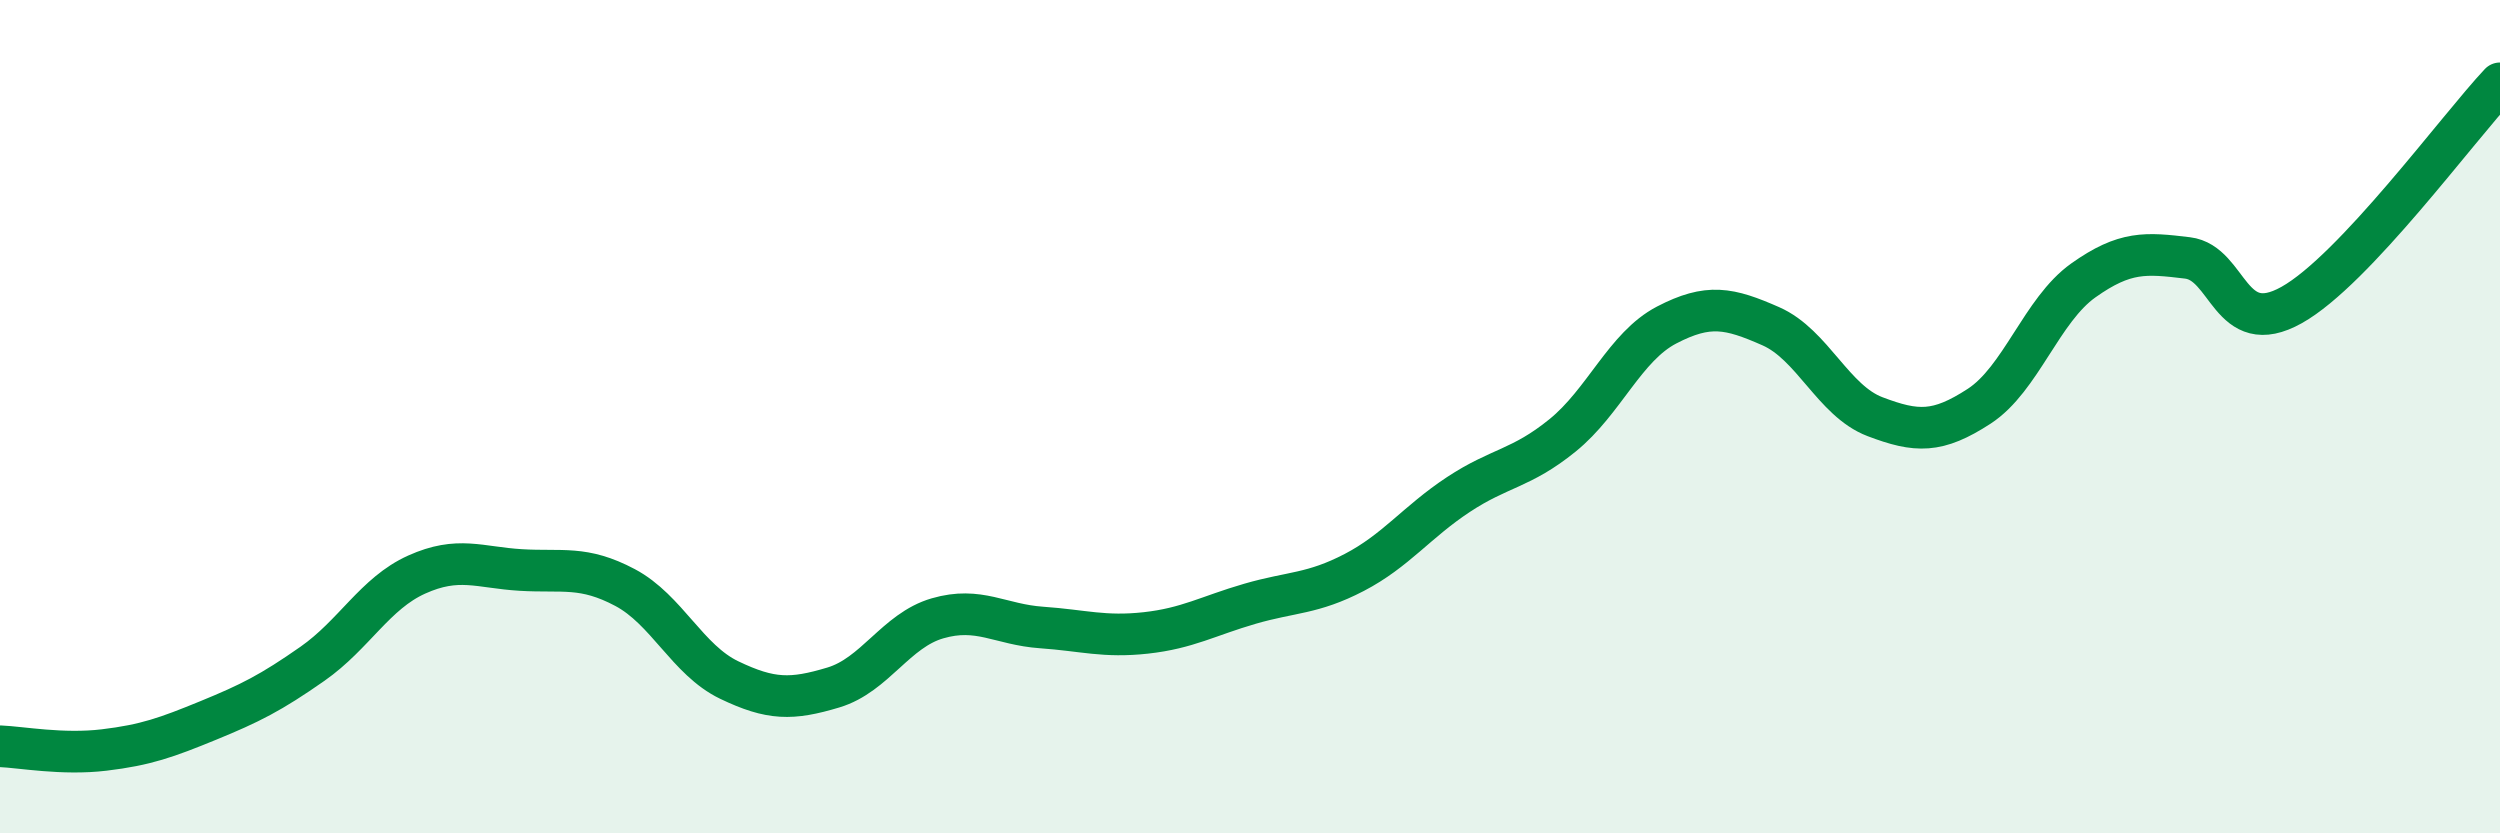
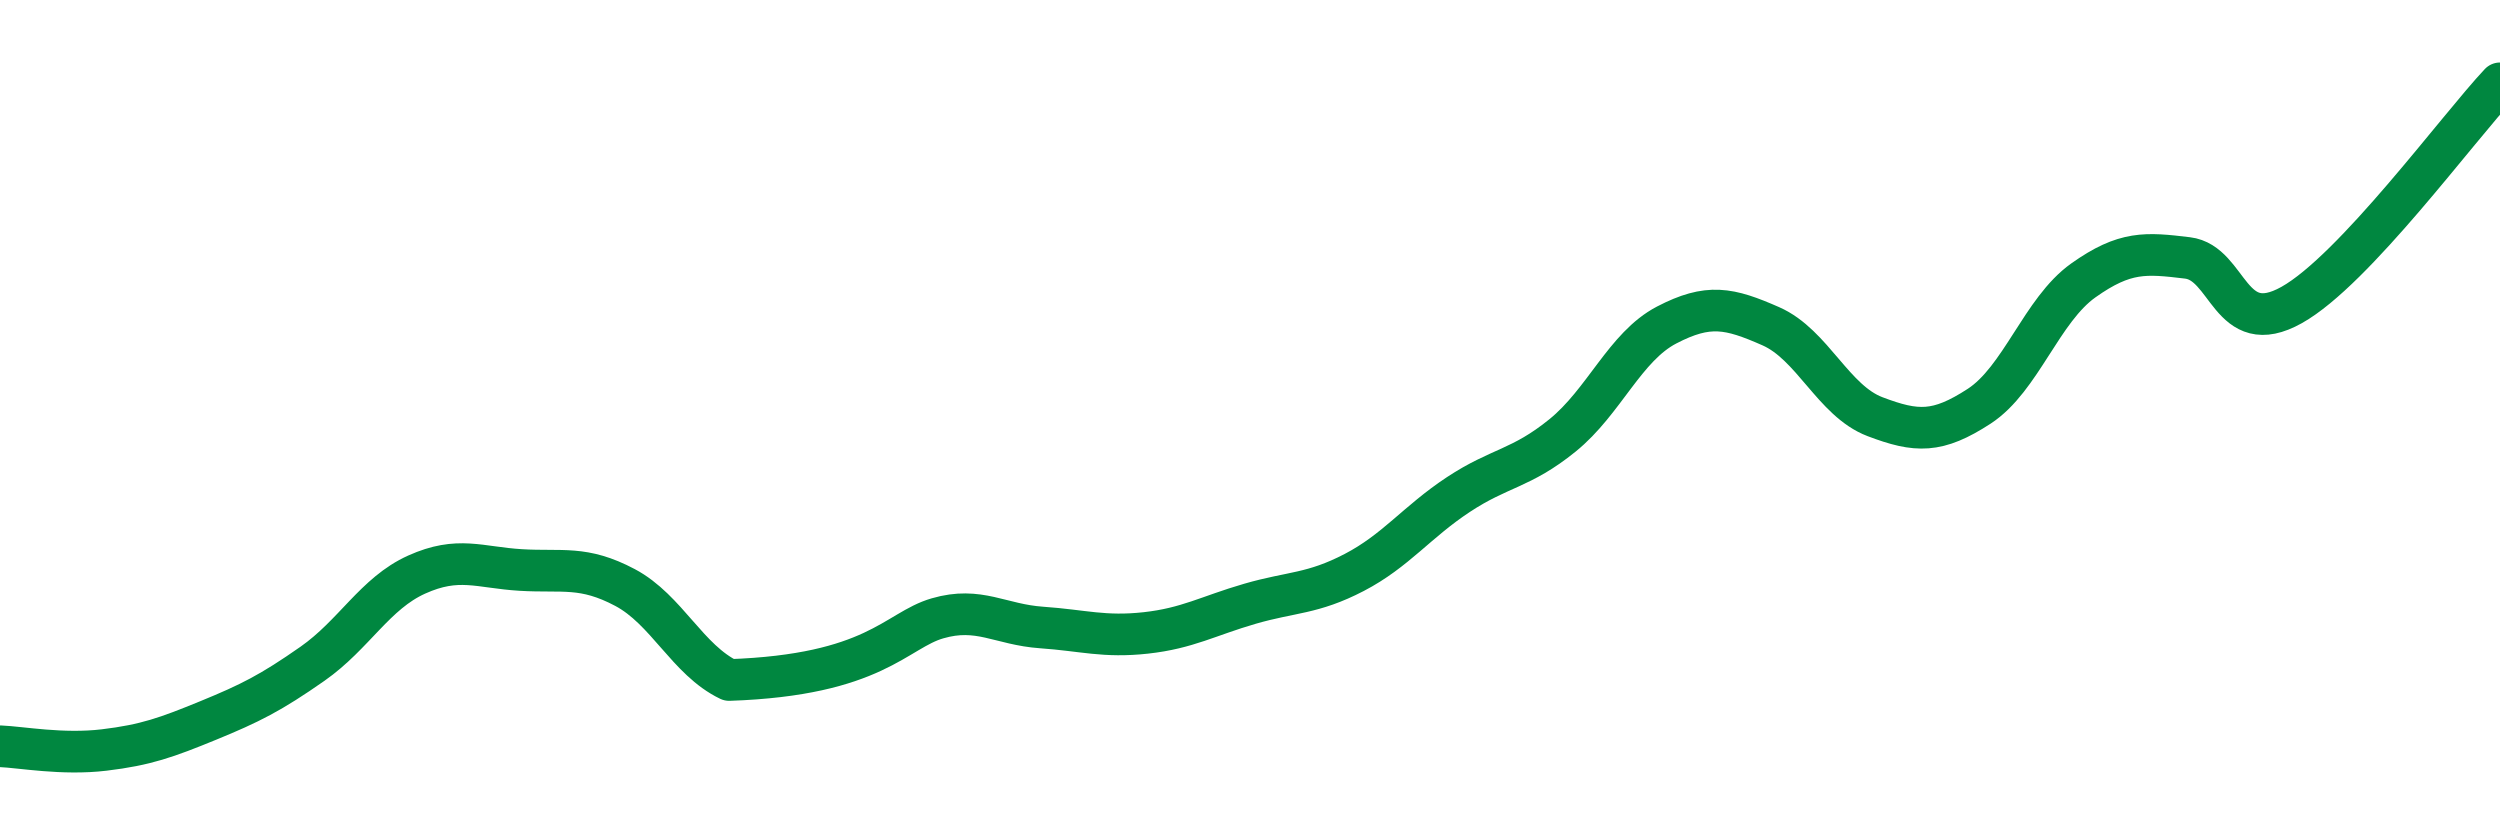
<svg xmlns="http://www.w3.org/2000/svg" width="60" height="20" viewBox="0 0 60 20">
-   <path d="M 0,17.91 C 0.5,17.93 1.5,18.12 2.5,18 C 3.5,17.88 4,17.7 5,17.29 C 6,16.88 6.5,16.63 7.5,15.93 C 8.5,15.23 9,14.24 10,13.79 C 11,13.34 11.5,13.62 12.5,13.68 C 13.5,13.74 14,13.57 15,14.1 C 16,14.63 16.5,15.84 17.5,16.32 C 18.5,16.8 19,16.8 20,16.5 C 21,16.2 21.5,15.13 22.5,14.84 C 23.5,14.55 24,14.99 25,15.06 C 26,15.13 26.5,15.3 27.5,15.19 C 28.5,15.08 29,14.78 30,14.49 C 31,14.2 31.5,14.26 32.5,13.74 C 33.5,13.22 34,12.53 35,11.87 C 36,11.21 36.5,11.26 37.5,10.45 C 38.5,9.64 39,8.32 40,7.8 C 41,7.28 41.5,7.39 42.5,7.83 C 43.5,8.27 44,9.62 45,10 C 46,10.38 46.5,10.4 47.5,9.75 C 48.5,9.1 49,7.44 50,6.73 C 51,6.02 51.5,6.07 52.5,6.19 C 53.5,6.31 53.5,8.16 55,7.32 C 56.5,6.48 59,3.06 60,2L60 20L0 20Z" fill="#008740" opacity="0.1" stroke-linecap="round" stroke-linejoin="round" />
-   <path d="M 0,17.91 C 0.5,17.93 1.5,18.12 2.5,18 C 3.5,17.88 4,17.7 5,17.29 C 6,16.88 6.5,16.63 7.5,15.93 C 8.5,15.23 9,14.24 10,13.79 C 11,13.34 11.5,13.62 12.5,13.68 C 13.5,13.74 14,13.57 15,14.1 C 16,14.63 16.5,15.84 17.5,16.32 C 18.5,16.8 19,16.8 20,16.5 C 21,16.2 21.5,15.13 22.5,14.84 C 23.5,14.55 24,14.99 25,15.06 C 26,15.13 26.5,15.3 27.5,15.19 C 28.5,15.08 29,14.78 30,14.49 C 31,14.2 31.5,14.26 32.5,13.74 C 33.5,13.22 34,12.53 35,11.87 C 36,11.21 36.5,11.26 37.5,10.45 C 38.5,9.64 39,8.32 40,7.8 C 41,7.28 41.5,7.39 42.5,7.83 C 43.5,8.27 44,9.62 45,10 C 46,10.38 46.5,10.4 47.5,9.75 C 48.5,9.1 49,7.44 50,6.73 C 51,6.02 51.5,6.07 52.5,6.19 C 53.5,6.31 53.5,8.16 55,7.32 C 56.5,6.48 59,3.06 60,2" stroke="#008740" stroke-width="1" fill="none" stroke-linecap="round" stroke-linejoin="round" />
+   <path d="M 0,17.91 C 0.5,17.93 1.5,18.12 2.5,18 C 3.5,17.88 4,17.7 5,17.29 C 6,16.88 6.5,16.63 7.5,15.93 C 8.5,15.23 9,14.24 10,13.79 C 11,13.34 11.5,13.62 12.5,13.68 C 13.5,13.74 14,13.57 15,14.1 C 16,14.63 16.5,15.84 17.5,16.32 C 21,16.2 21.5,15.13 22.5,14.84 C 23.5,14.55 24,14.99 25,15.06 C 26,15.13 26.5,15.3 27.5,15.19 C 28.5,15.08 29,14.78 30,14.49 C 31,14.2 31.5,14.26 32.5,13.74 C 33.5,13.22 34,12.53 35,11.87 C 36,11.21 36.5,11.26 37.5,10.45 C 38.5,9.64 39,8.32 40,7.8 C 41,7.28 41.5,7.39 42.5,7.83 C 43.5,8.27 44,9.62 45,10 C 46,10.38 46.5,10.4 47.5,9.75 C 48.5,9.1 49,7.44 50,6.73 C 51,6.02 51.5,6.07 52.5,6.19 C 53.5,6.31 53.5,8.16 55,7.32 C 56.5,6.48 59,3.06 60,2" stroke="#008740" stroke-width="1" fill="none" stroke-linecap="round" stroke-linejoin="round" />
</svg>